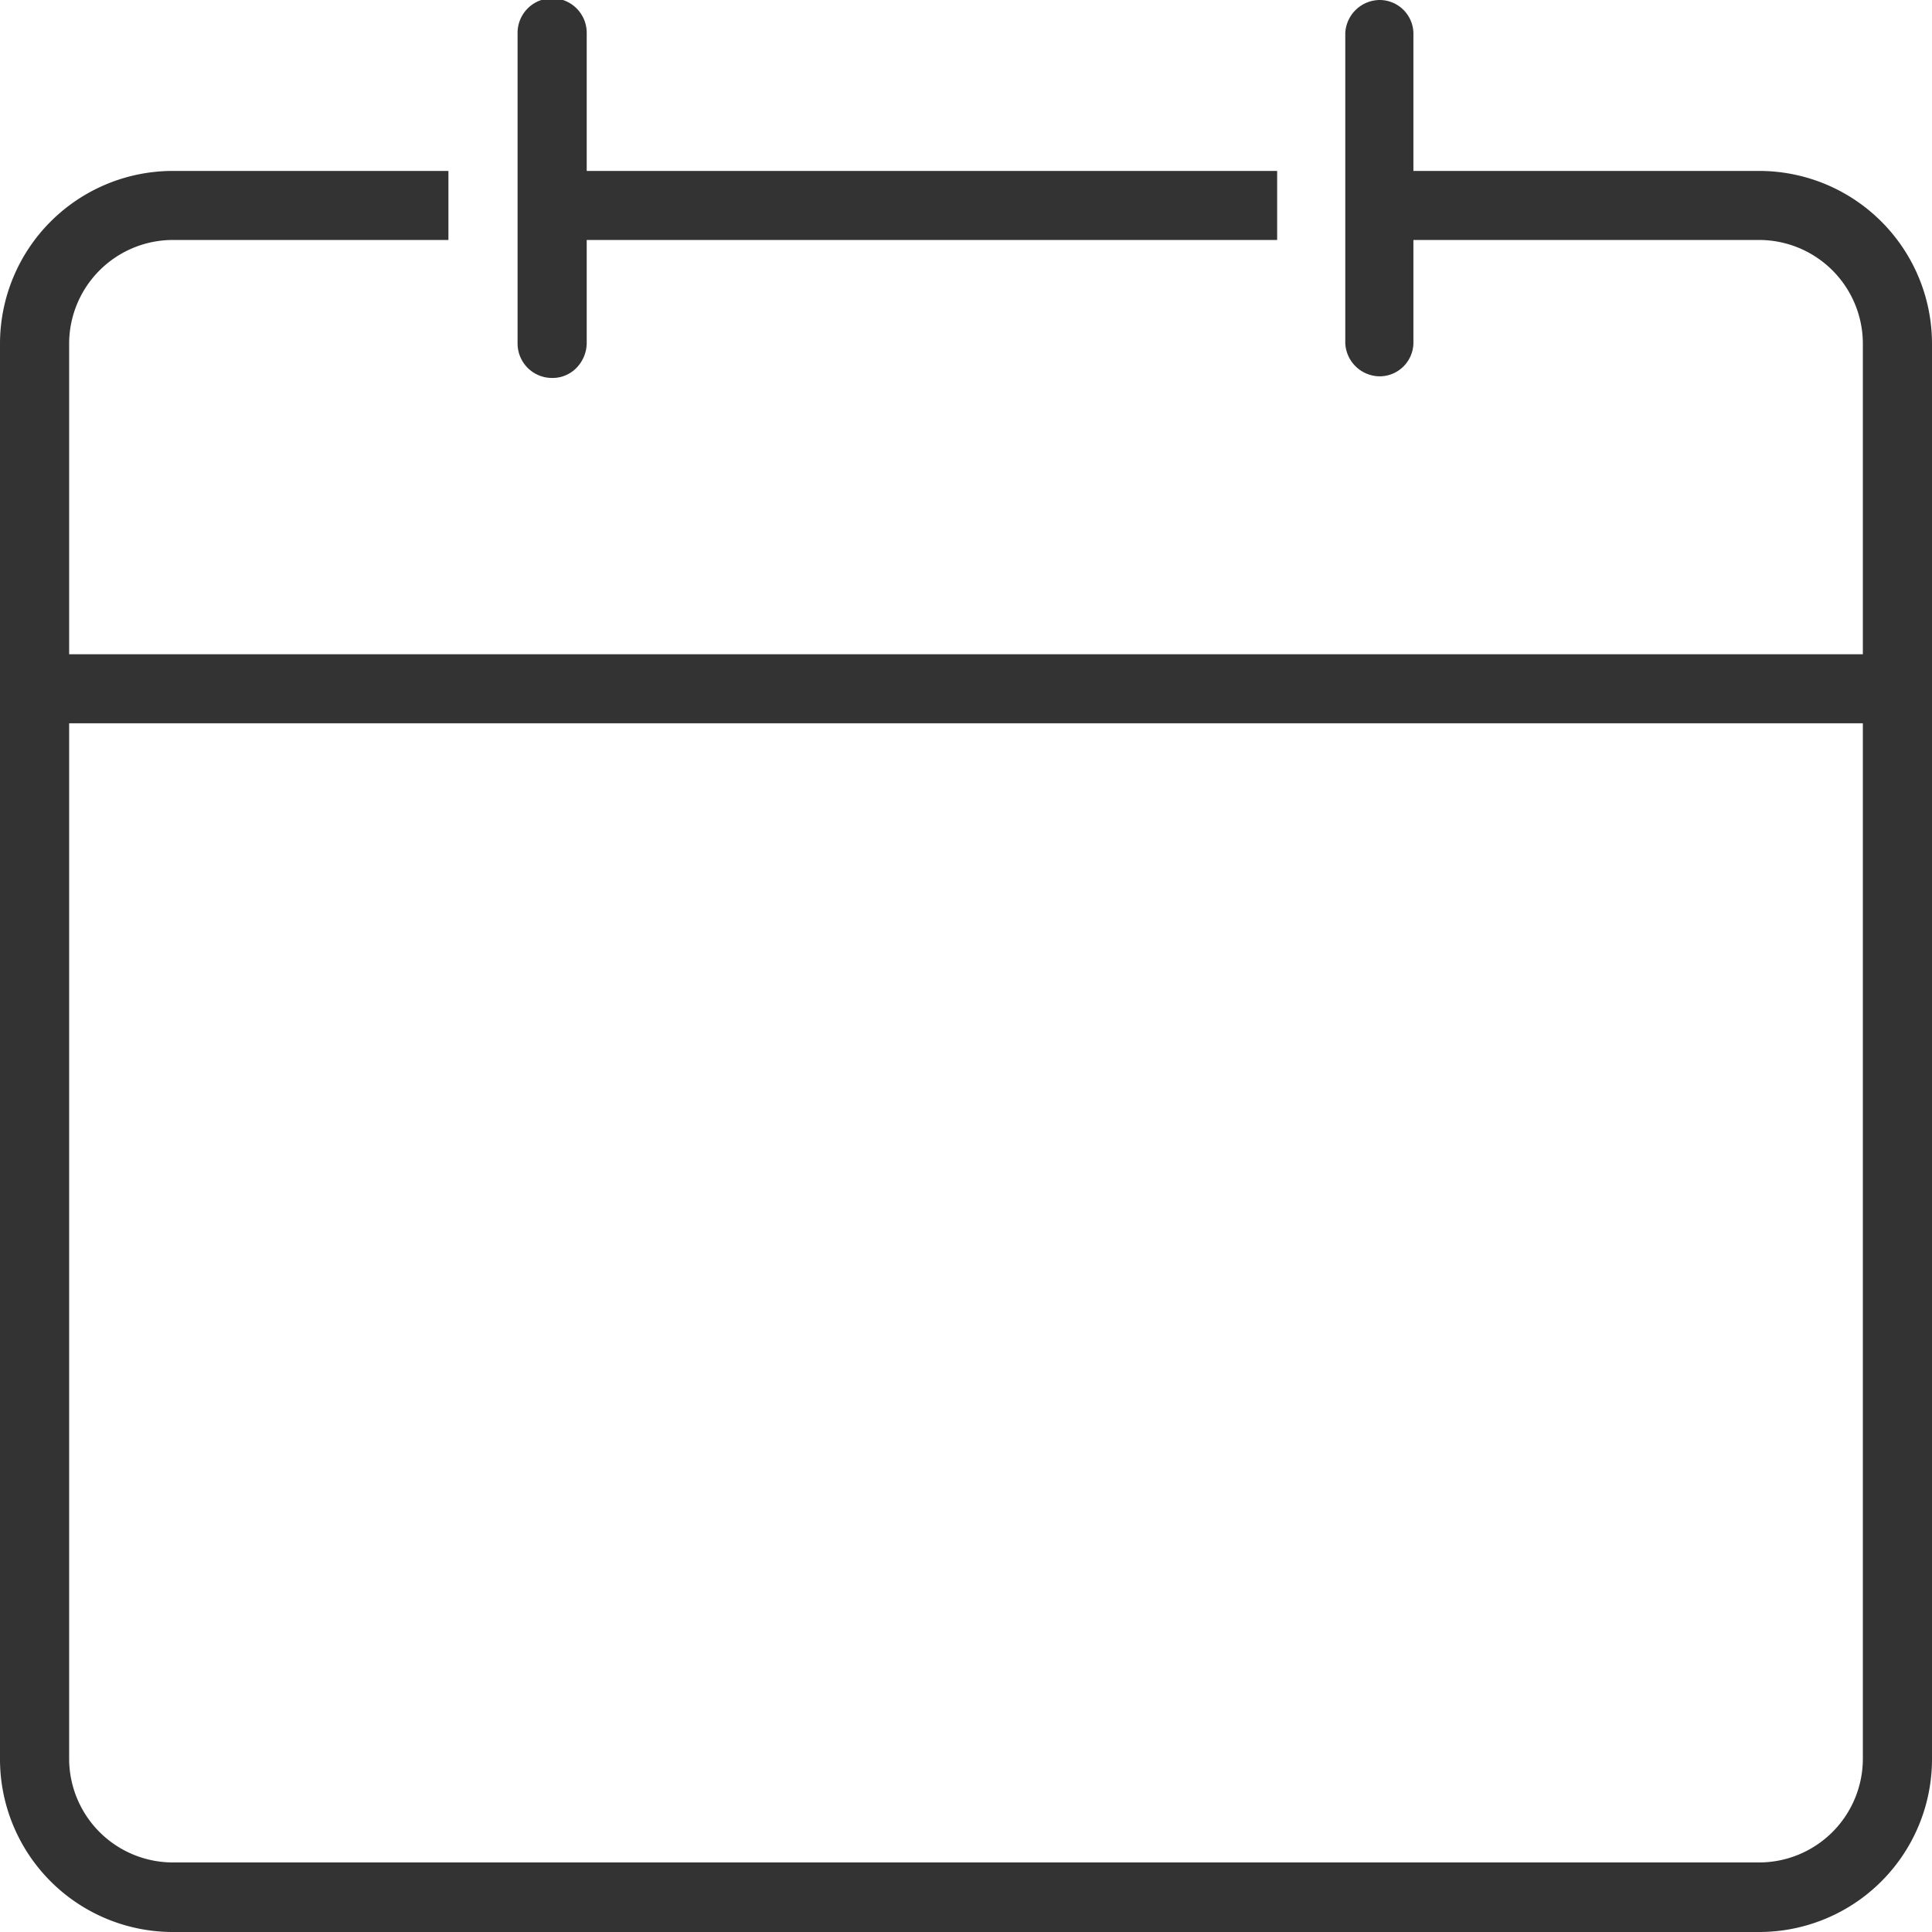
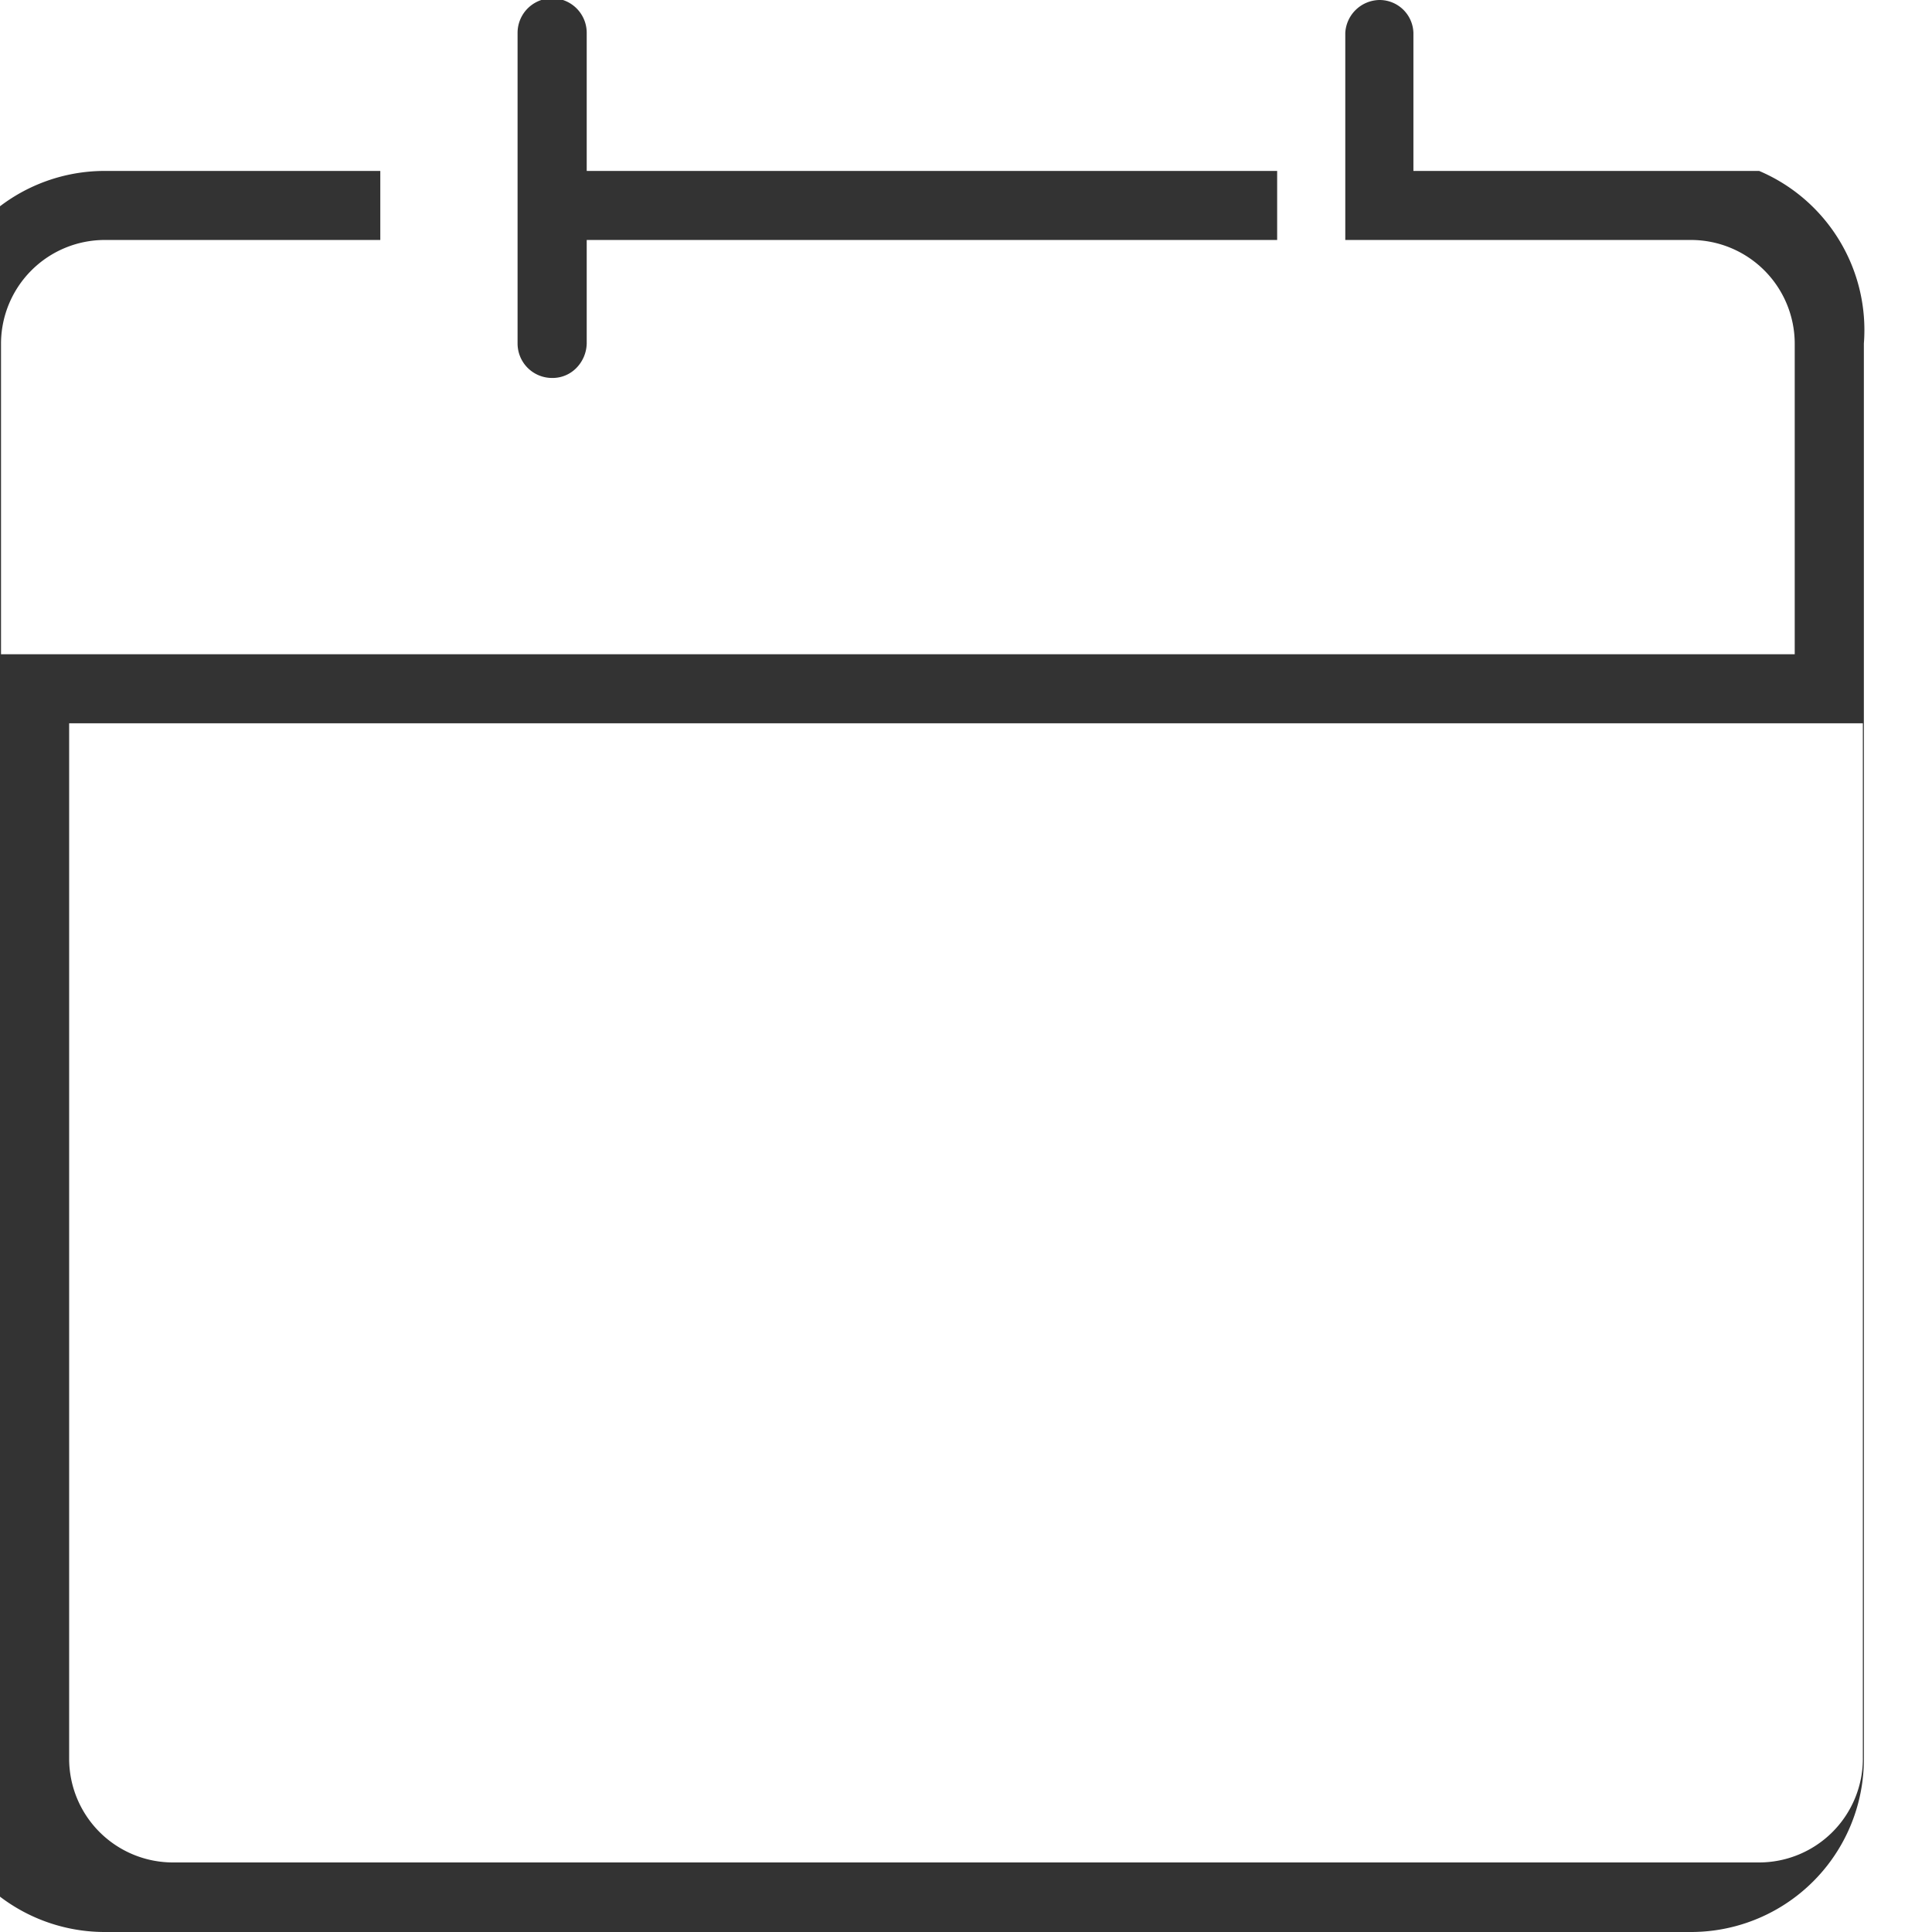
<svg xmlns="http://www.w3.org/2000/svg" width="19" height="19" viewBox="0 0 19 19">
  <defs>
    <style>
      .cls-1 {
        fill: #333333;
        fill-rule: evenodd;
      }
    </style>
  </defs>
-   <path id="calendar" class="cls-1" d="M1480.3,238.681h-3.4v-1.358a0.333,0.333,0,0,0-.33-0.323,0.342,0.342,0,0,0-.34.323v3.055a0.342,0.342,0,0,0,.34.323,0.333,0.333,0,0,0,.33-0.323V239.36h3.4a1.021,1.021,0,0,1,1.02,1.018v3.056h-17.64v-3.056a1.021,1.021,0,0,1,1.02-1.018h2.71v-0.679h-2.71a1.7,1.7,0,0,0-1.7,1.7V254.3a1.7,1.7,0,0,0,1.7,1.7h15.6a1.7,1.7,0,0,0,1.7-1.7V240.378A1.7,1.7,0,0,0,1480.3,238.681Zm1.02,15.616a1.021,1.021,0,0,1-1.02,1.019h-15.6a1.021,1.021,0,0,1-1.02-1.019V244.113h17.64V254.3h0Zm-12.89-13.58a0.327,0.327,0,0,0,.24-0.1,0.355,0.355,0,0,0,.1-0.24V239.36h6.79v-0.679h-6.79v-1.358a0.34,0.34,0,0,0-.68,0v3.055a0.339,0.339,0,0,0,.34.339h0Z" transform="translate(-1463 -237)" />
+   <path id="calendar" class="cls-1" d="M1480.3,238.681h-3.4v-1.358a0.333,0.333,0,0,0-.33-0.323,0.342,0.342,0,0,0-.34.323v3.055V239.36h3.4a1.021,1.021,0,0,1,1.02,1.018v3.056h-17.64v-3.056a1.021,1.021,0,0,1,1.02-1.018h2.71v-0.679h-2.71a1.7,1.7,0,0,0-1.7,1.7V254.3a1.7,1.7,0,0,0,1.7,1.7h15.6a1.7,1.7,0,0,0,1.7-1.7V240.378A1.7,1.7,0,0,0,1480.3,238.681Zm1.02,15.616a1.021,1.021,0,0,1-1.02,1.019h-15.6a1.021,1.021,0,0,1-1.02-1.019V244.113h17.64V254.3h0Zm-12.89-13.58a0.327,0.327,0,0,0,.24-0.1,0.355,0.355,0,0,0,.1-0.24V239.36h6.79v-0.679h-6.79v-1.358a0.34,0.34,0,0,0-.68,0v3.055a0.339,0.339,0,0,0,.34.339h0Z" transform="translate(-1463 -237)" />
</svg>